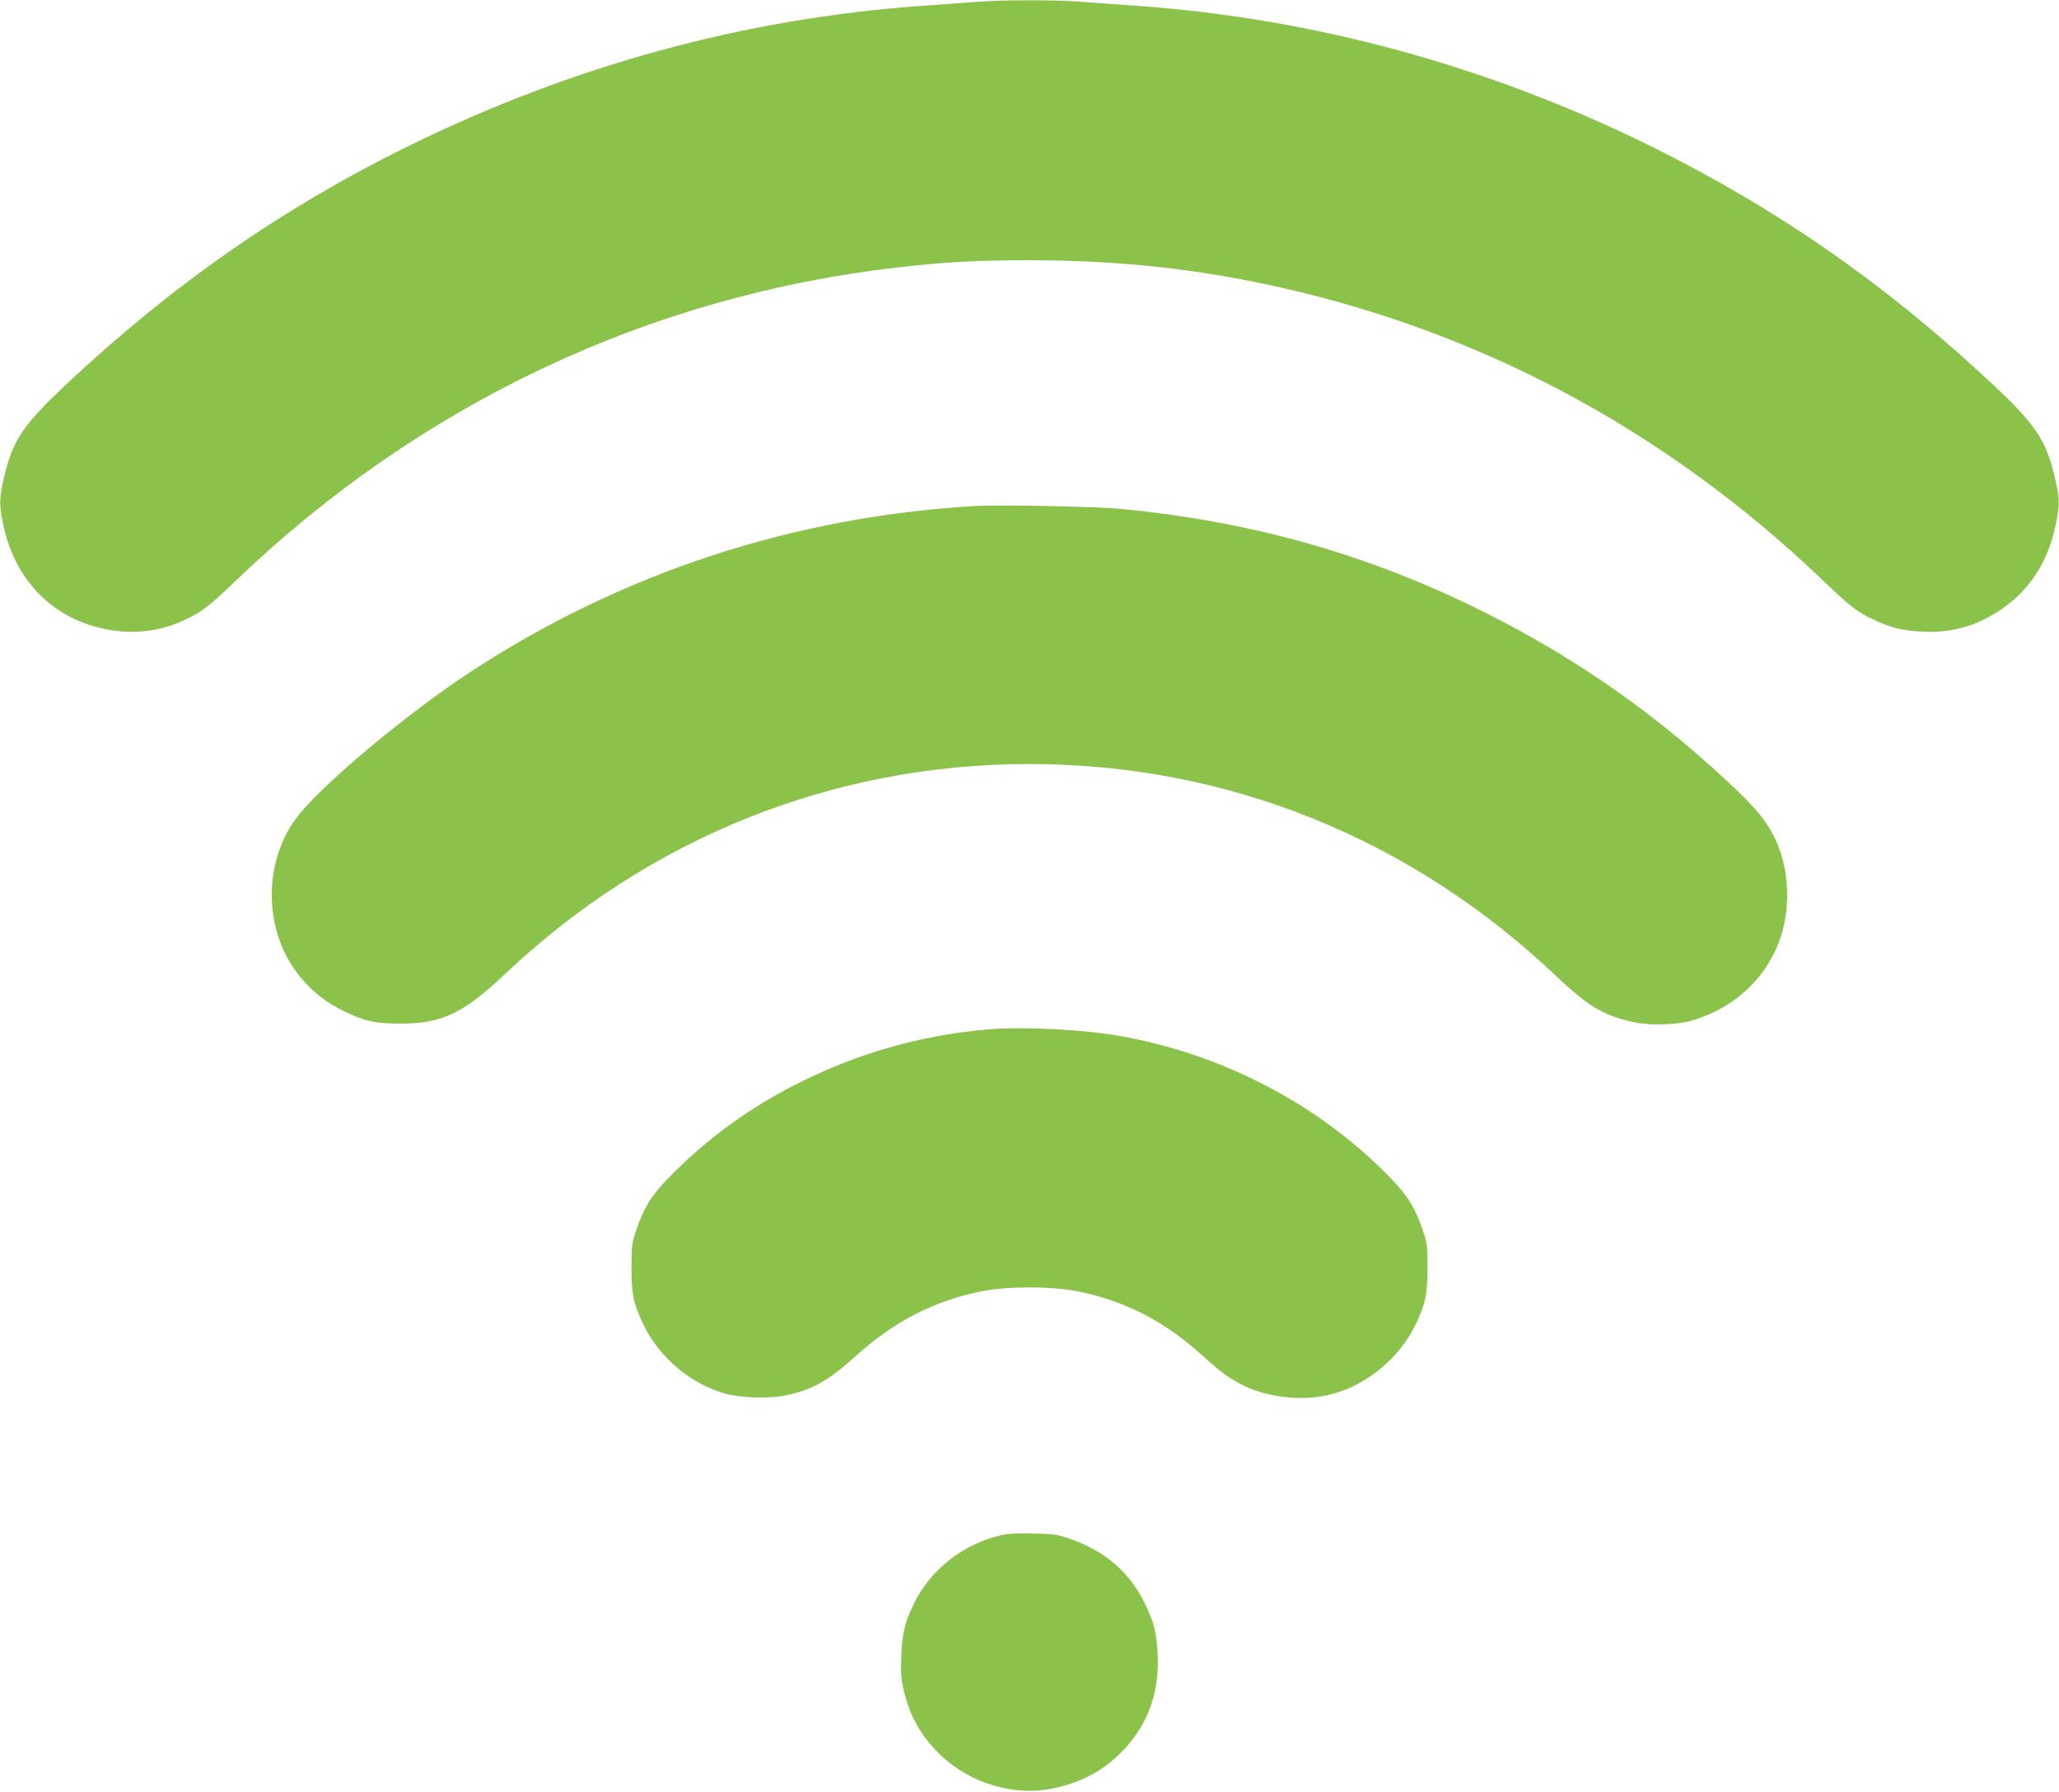
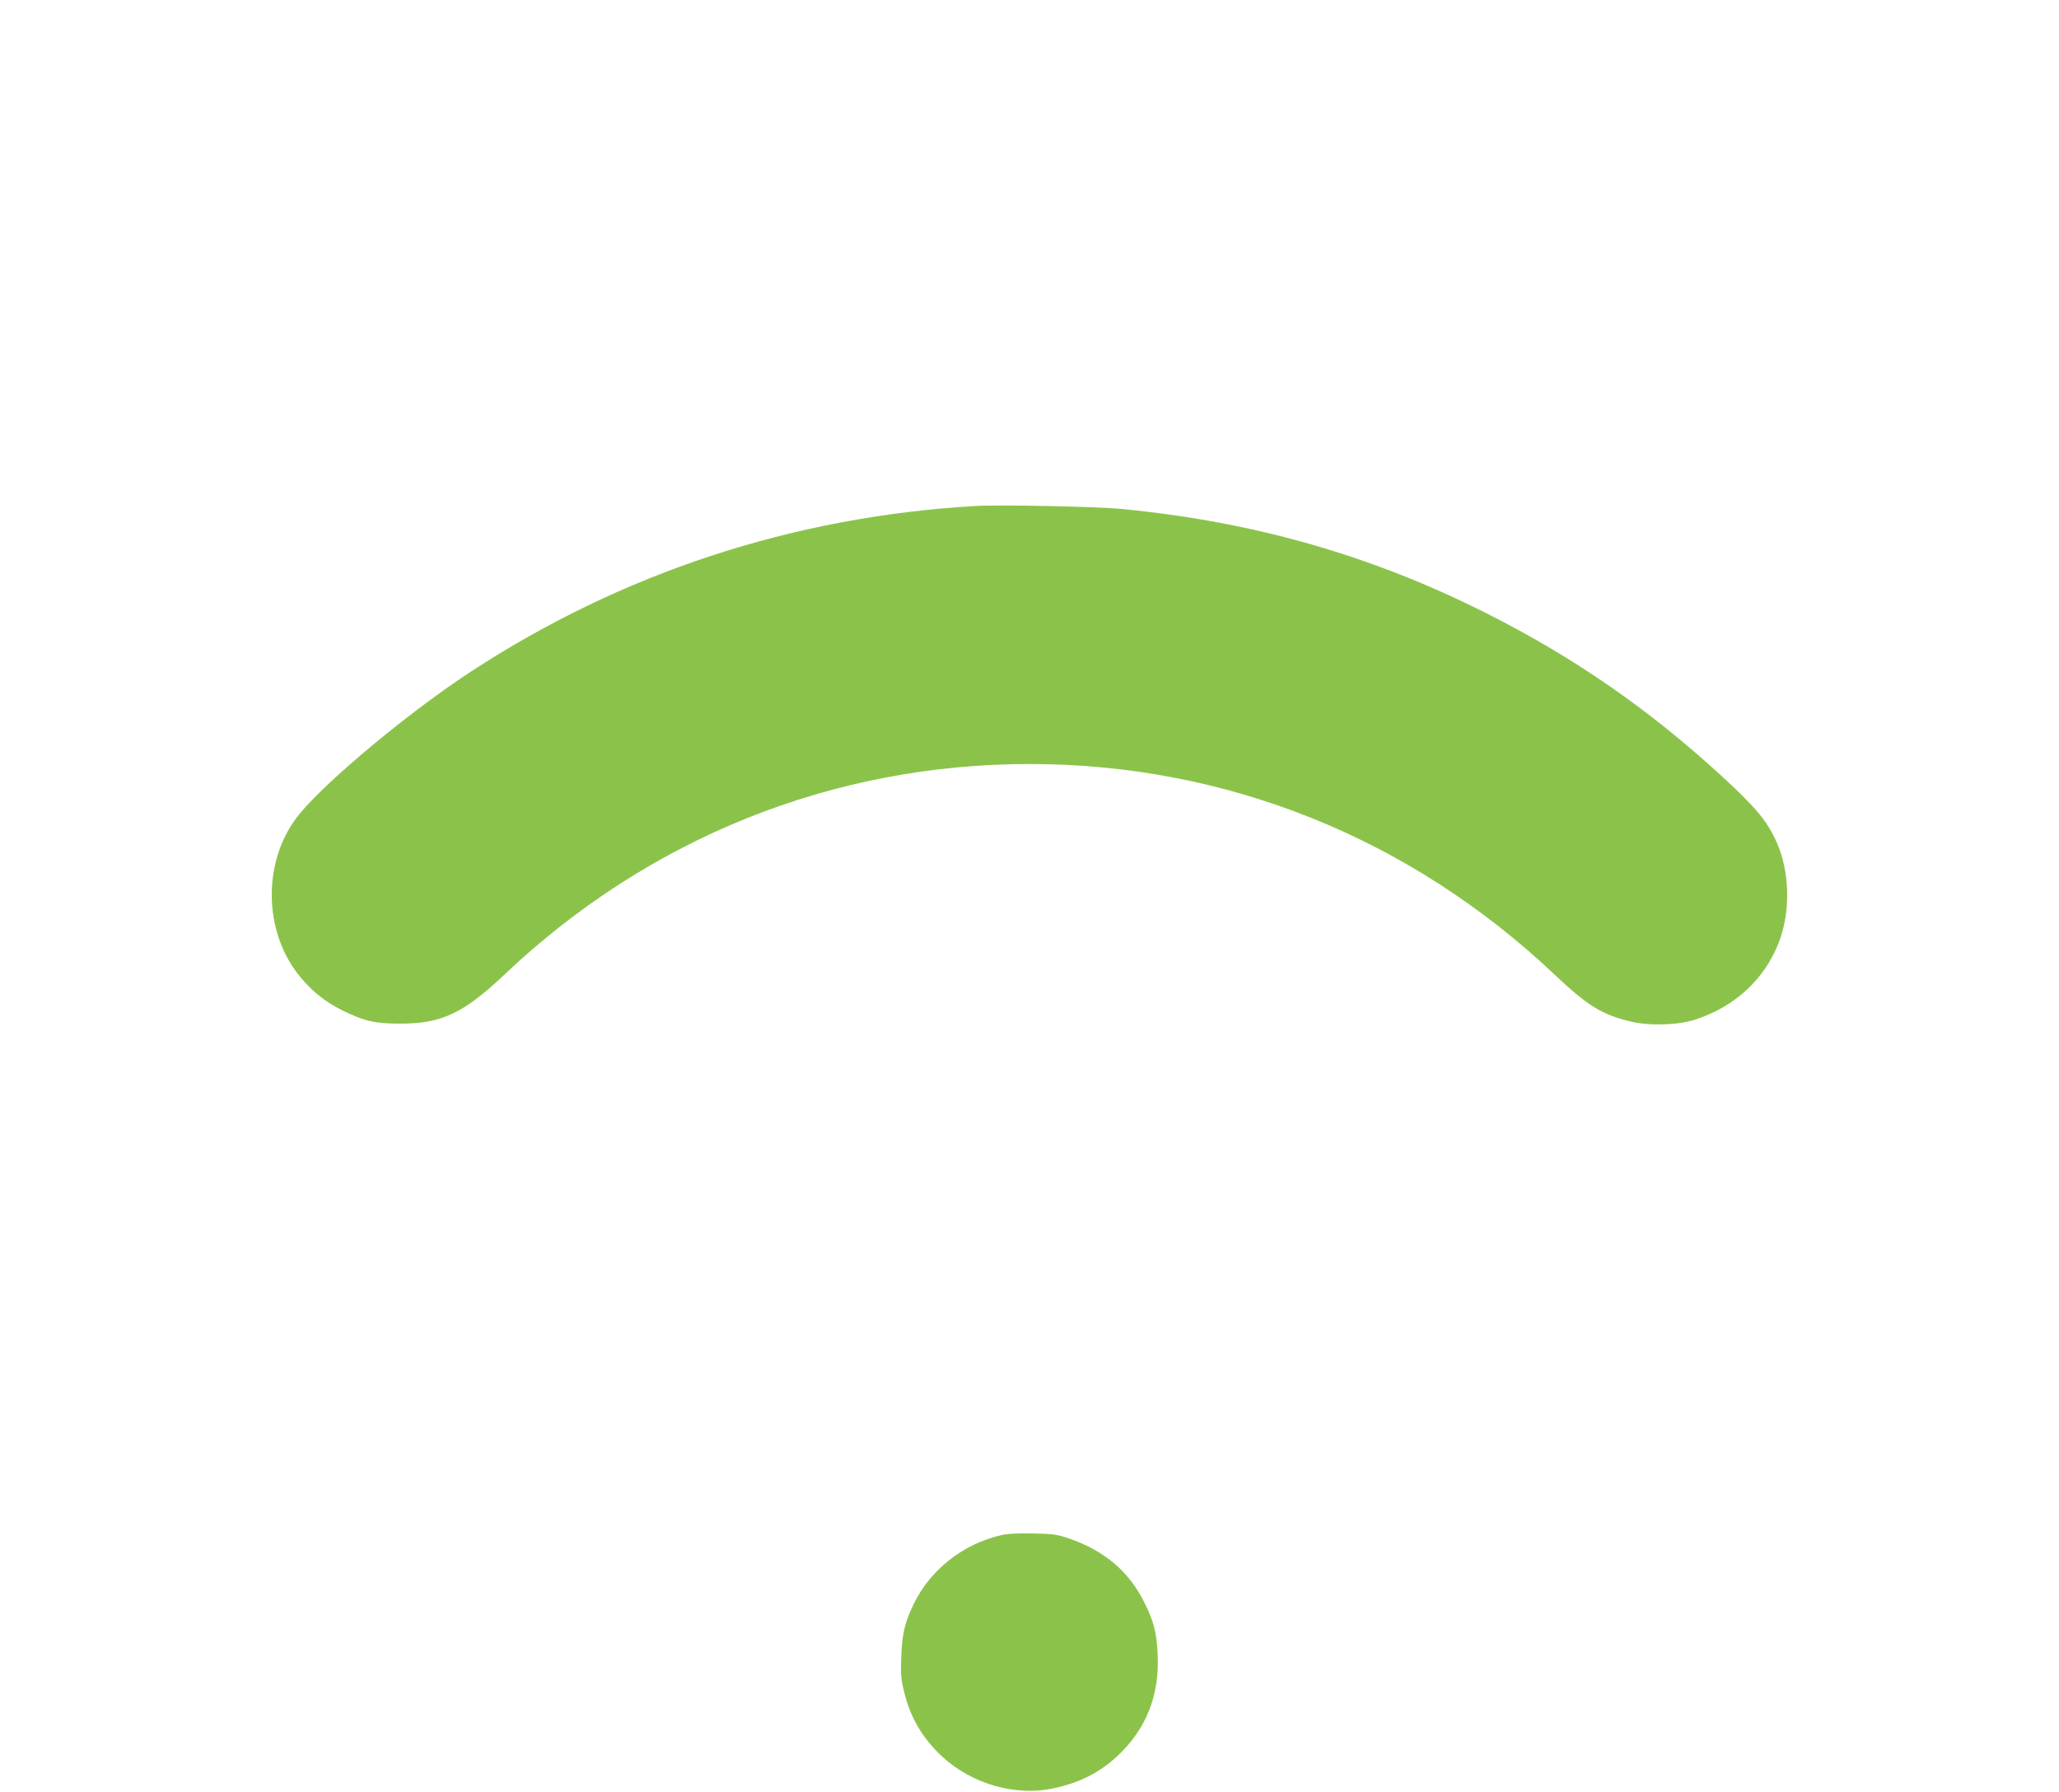
<svg xmlns="http://www.w3.org/2000/svg" version="1.0" width="1280pt" height="1114pt" viewBox="0 0 1280 1114" preserveAspectRatio="xMidYMid meet">
  <g transform="translate(0,1114) scale(0.1,-0.1)" fill="#8bc34a" stroke="none">
-     <path d="M6065 11128 c-60 -4 -209 -15 -330 -24 -1105 -78 -2180 -372 -3200 -874 -782 -385 -1468 -864 -2127 -1483 -275 -259 -334 -351 -389 -601 -24 -113 -24 -148 2 -271 62 -298 253 -524 522 -616 205 -70 414 -62 599 24 111 51 154 84 322 245 1147 1101 2574 1776 4131 1951 290 33 481 43 805 43 513 0 964 -45 1435 -142 1327 -275 2506 -899 3501 -1852 167 -160 209 -193 317 -243 101 -48 176 -66 298 -72 176 -9 327 32 475 128 186 122 305 301 353 534 26 123 26 158 1 270 -53 245 -115 343 -362 577 -675 638 -1361 1117 -2163 1513 -1009 497 -2089 791 -3190 869 -121 9 -283 20 -360 26 -160 12 -478 11 -640 -2z" />
    <path d="M6060 7994 c-1134 -67 -2195 -416 -3135 -1031 -380 -249 -887 -670 -1062 -882 -234 -284 -231 -735 6 -1018 77 -92 159 -156 266 -208 132 -64 197 -79 350 -79 259 -1 395 63 650 304 898 851 2042 1310 3265 1310 1223 0 2364 -458 3265 -1310 204 -193 295 -249 473 -291 114 -28 291 -23 397 11 247 79 433 249 523 480 74 190 69 439 -13 623 -57 129 -125 212 -331 402 -457 421 -922 744 -1469 1020 -713 360 -1444 570 -2265 650 -157 16 -762 28 -920 19z" />
-     <path d="M6140 4740 c-423 -37 -813 -149 -1195 -343 -281 -143 -533 -325 -751 -542 -138 -136 -185 -208 -236 -355 -31 -90 -32 -102 -32 -240 -1 -166 12 -226 74 -355 98 -206 300 -374 515 -431 96 -25 266 -30 366 -10 169 35 266 89 443 249 235 212 484 340 779 399 161 32 433 32 594 0 294 -59 537 -183 772 -394 127 -115 176 -150 266 -194 149 -72 352 -95 518 -58 229 51 443 223 546 437 63 131 76 190 75 357 0 138 -1 150 -32 240 -52 149 -98 218 -241 360 -428 424 -1000 720 -1610 834 -239 45 -620 65 -851 46z" />
    <path d="M6225 1596 c-239 -55 -444 -217 -546 -431 -55 -114 -71 -183 -76 -325 -4 -104 -2 -140 16 -212 38 -163 113 -291 234 -405 186 -174 459 -253 697 -201 163 35 287 98 398 202 177 166 260 374 249 625 -6 139 -23 207 -82 326 -94 192 -247 323 -464 398 -77 27 -101 31 -226 33 -94 3 -160 -1 -200 -10z" />
  </g>
</svg>